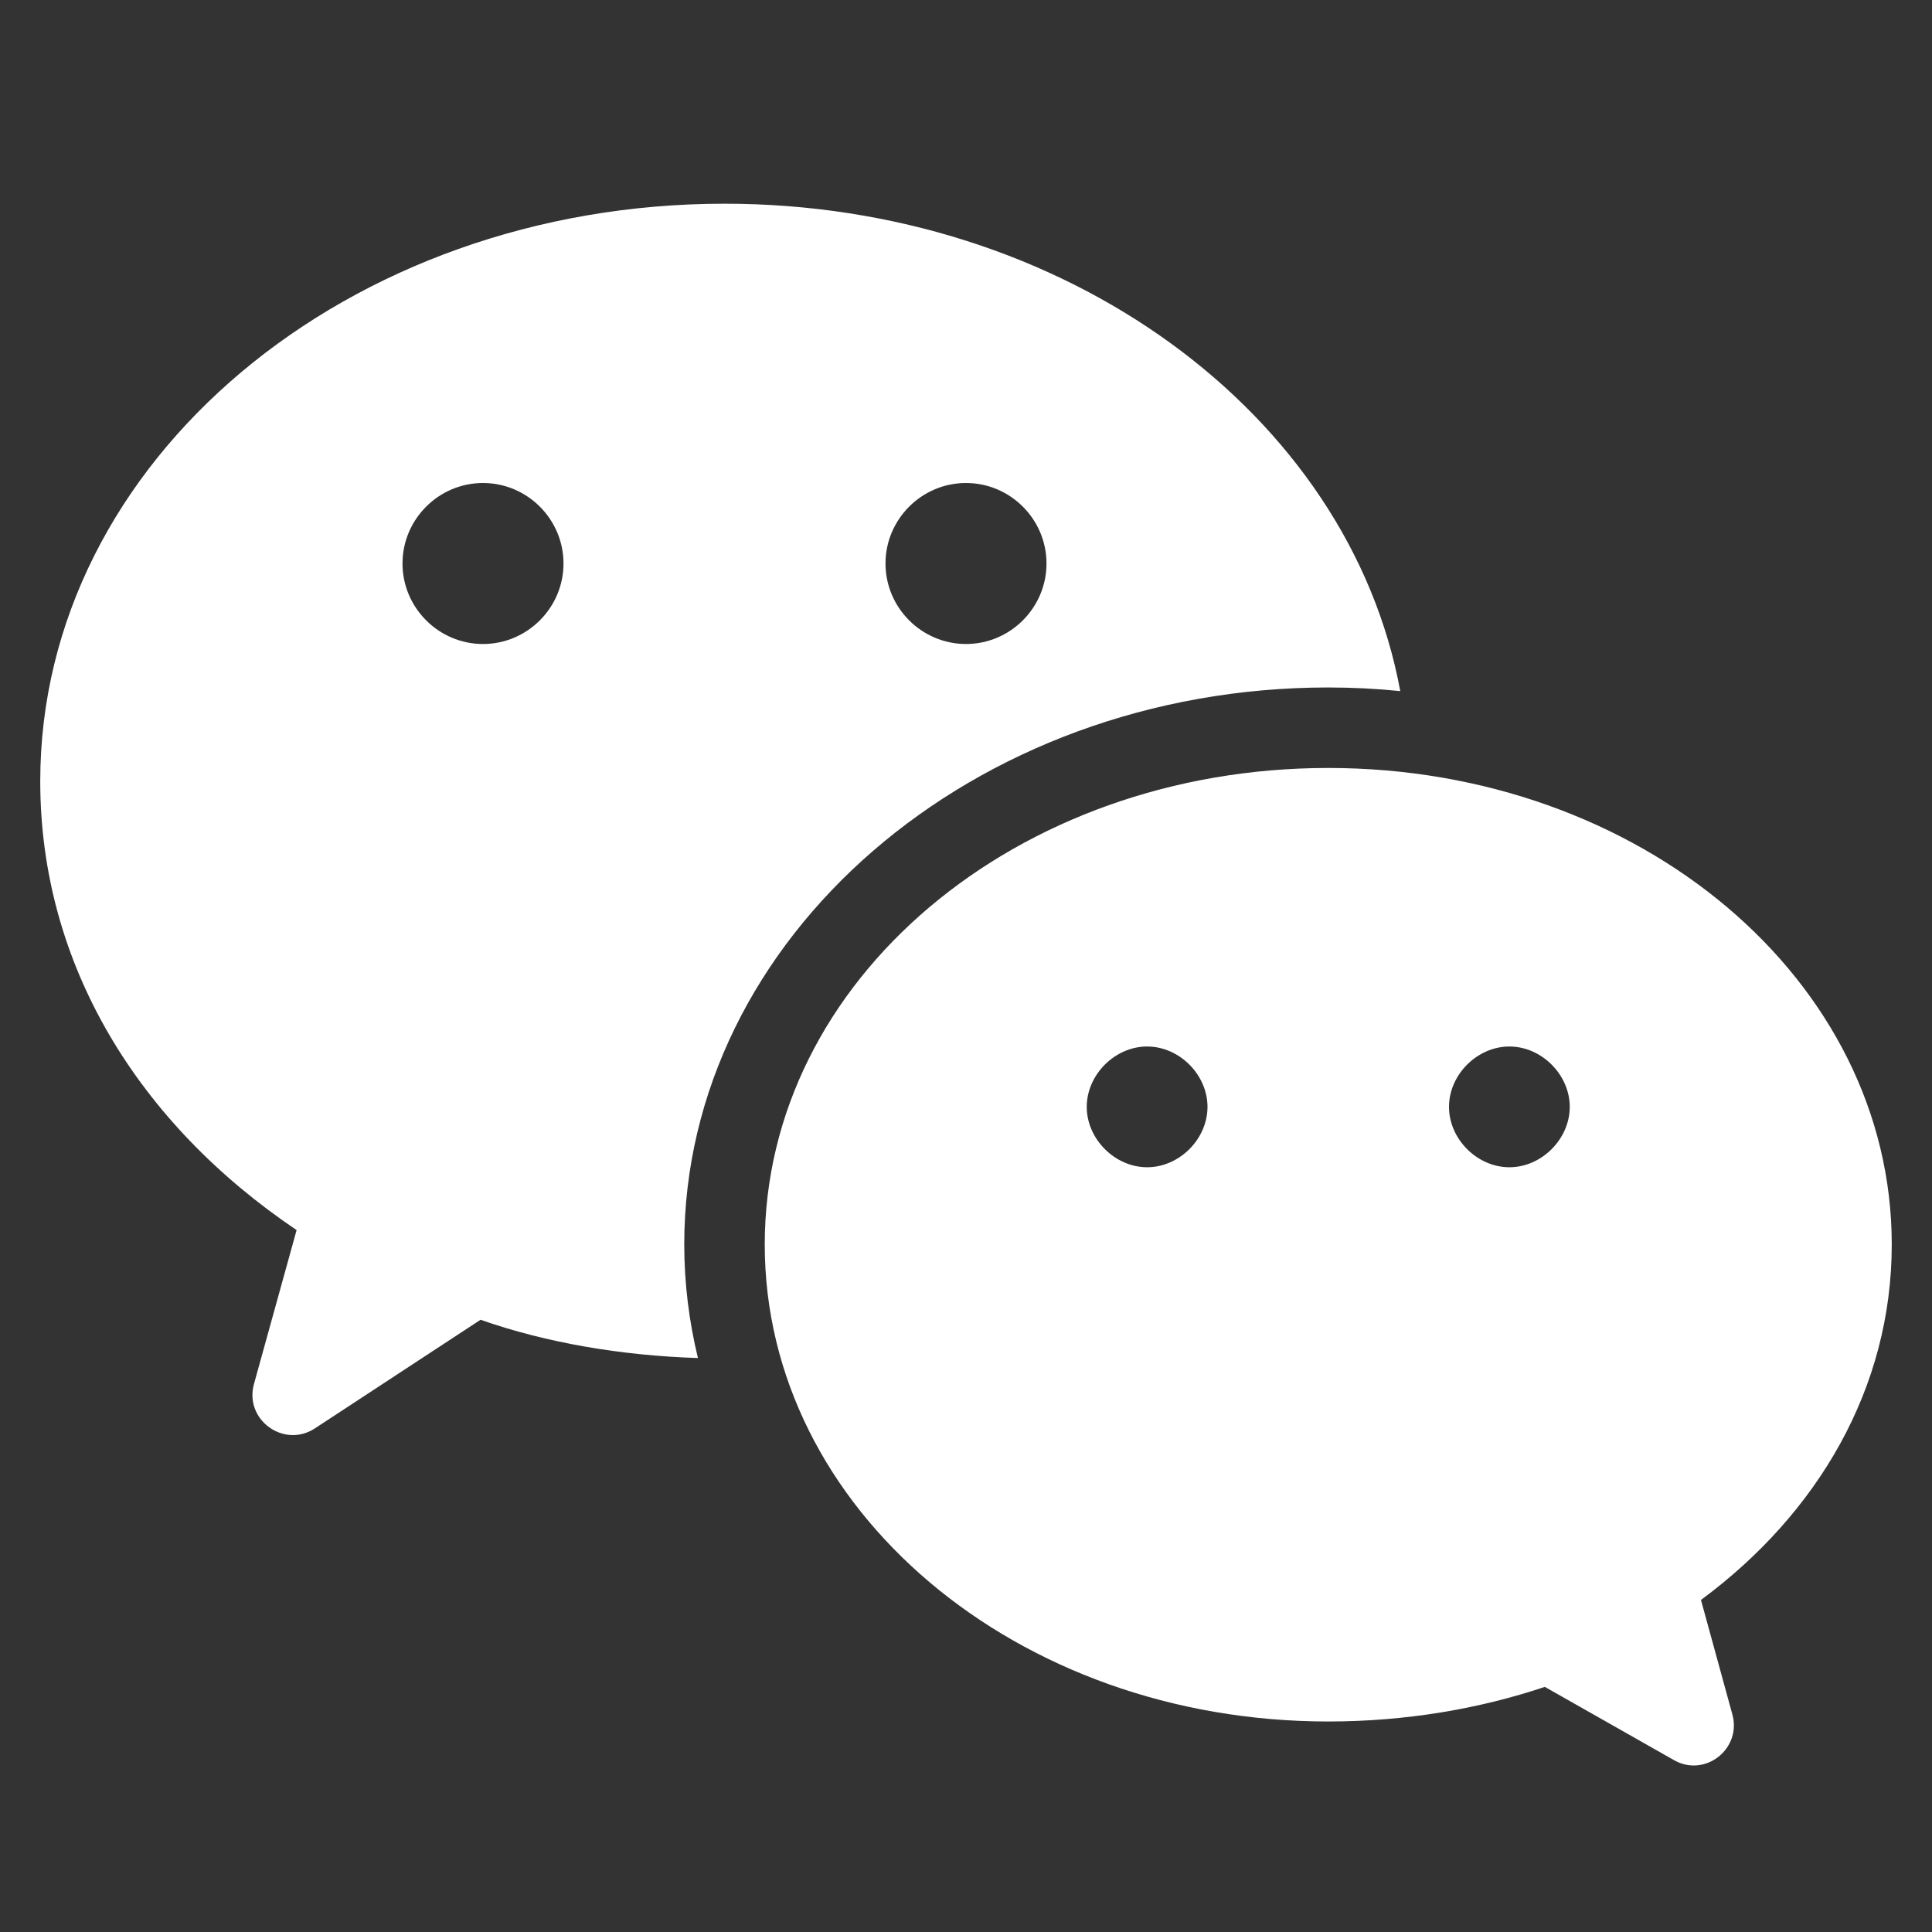
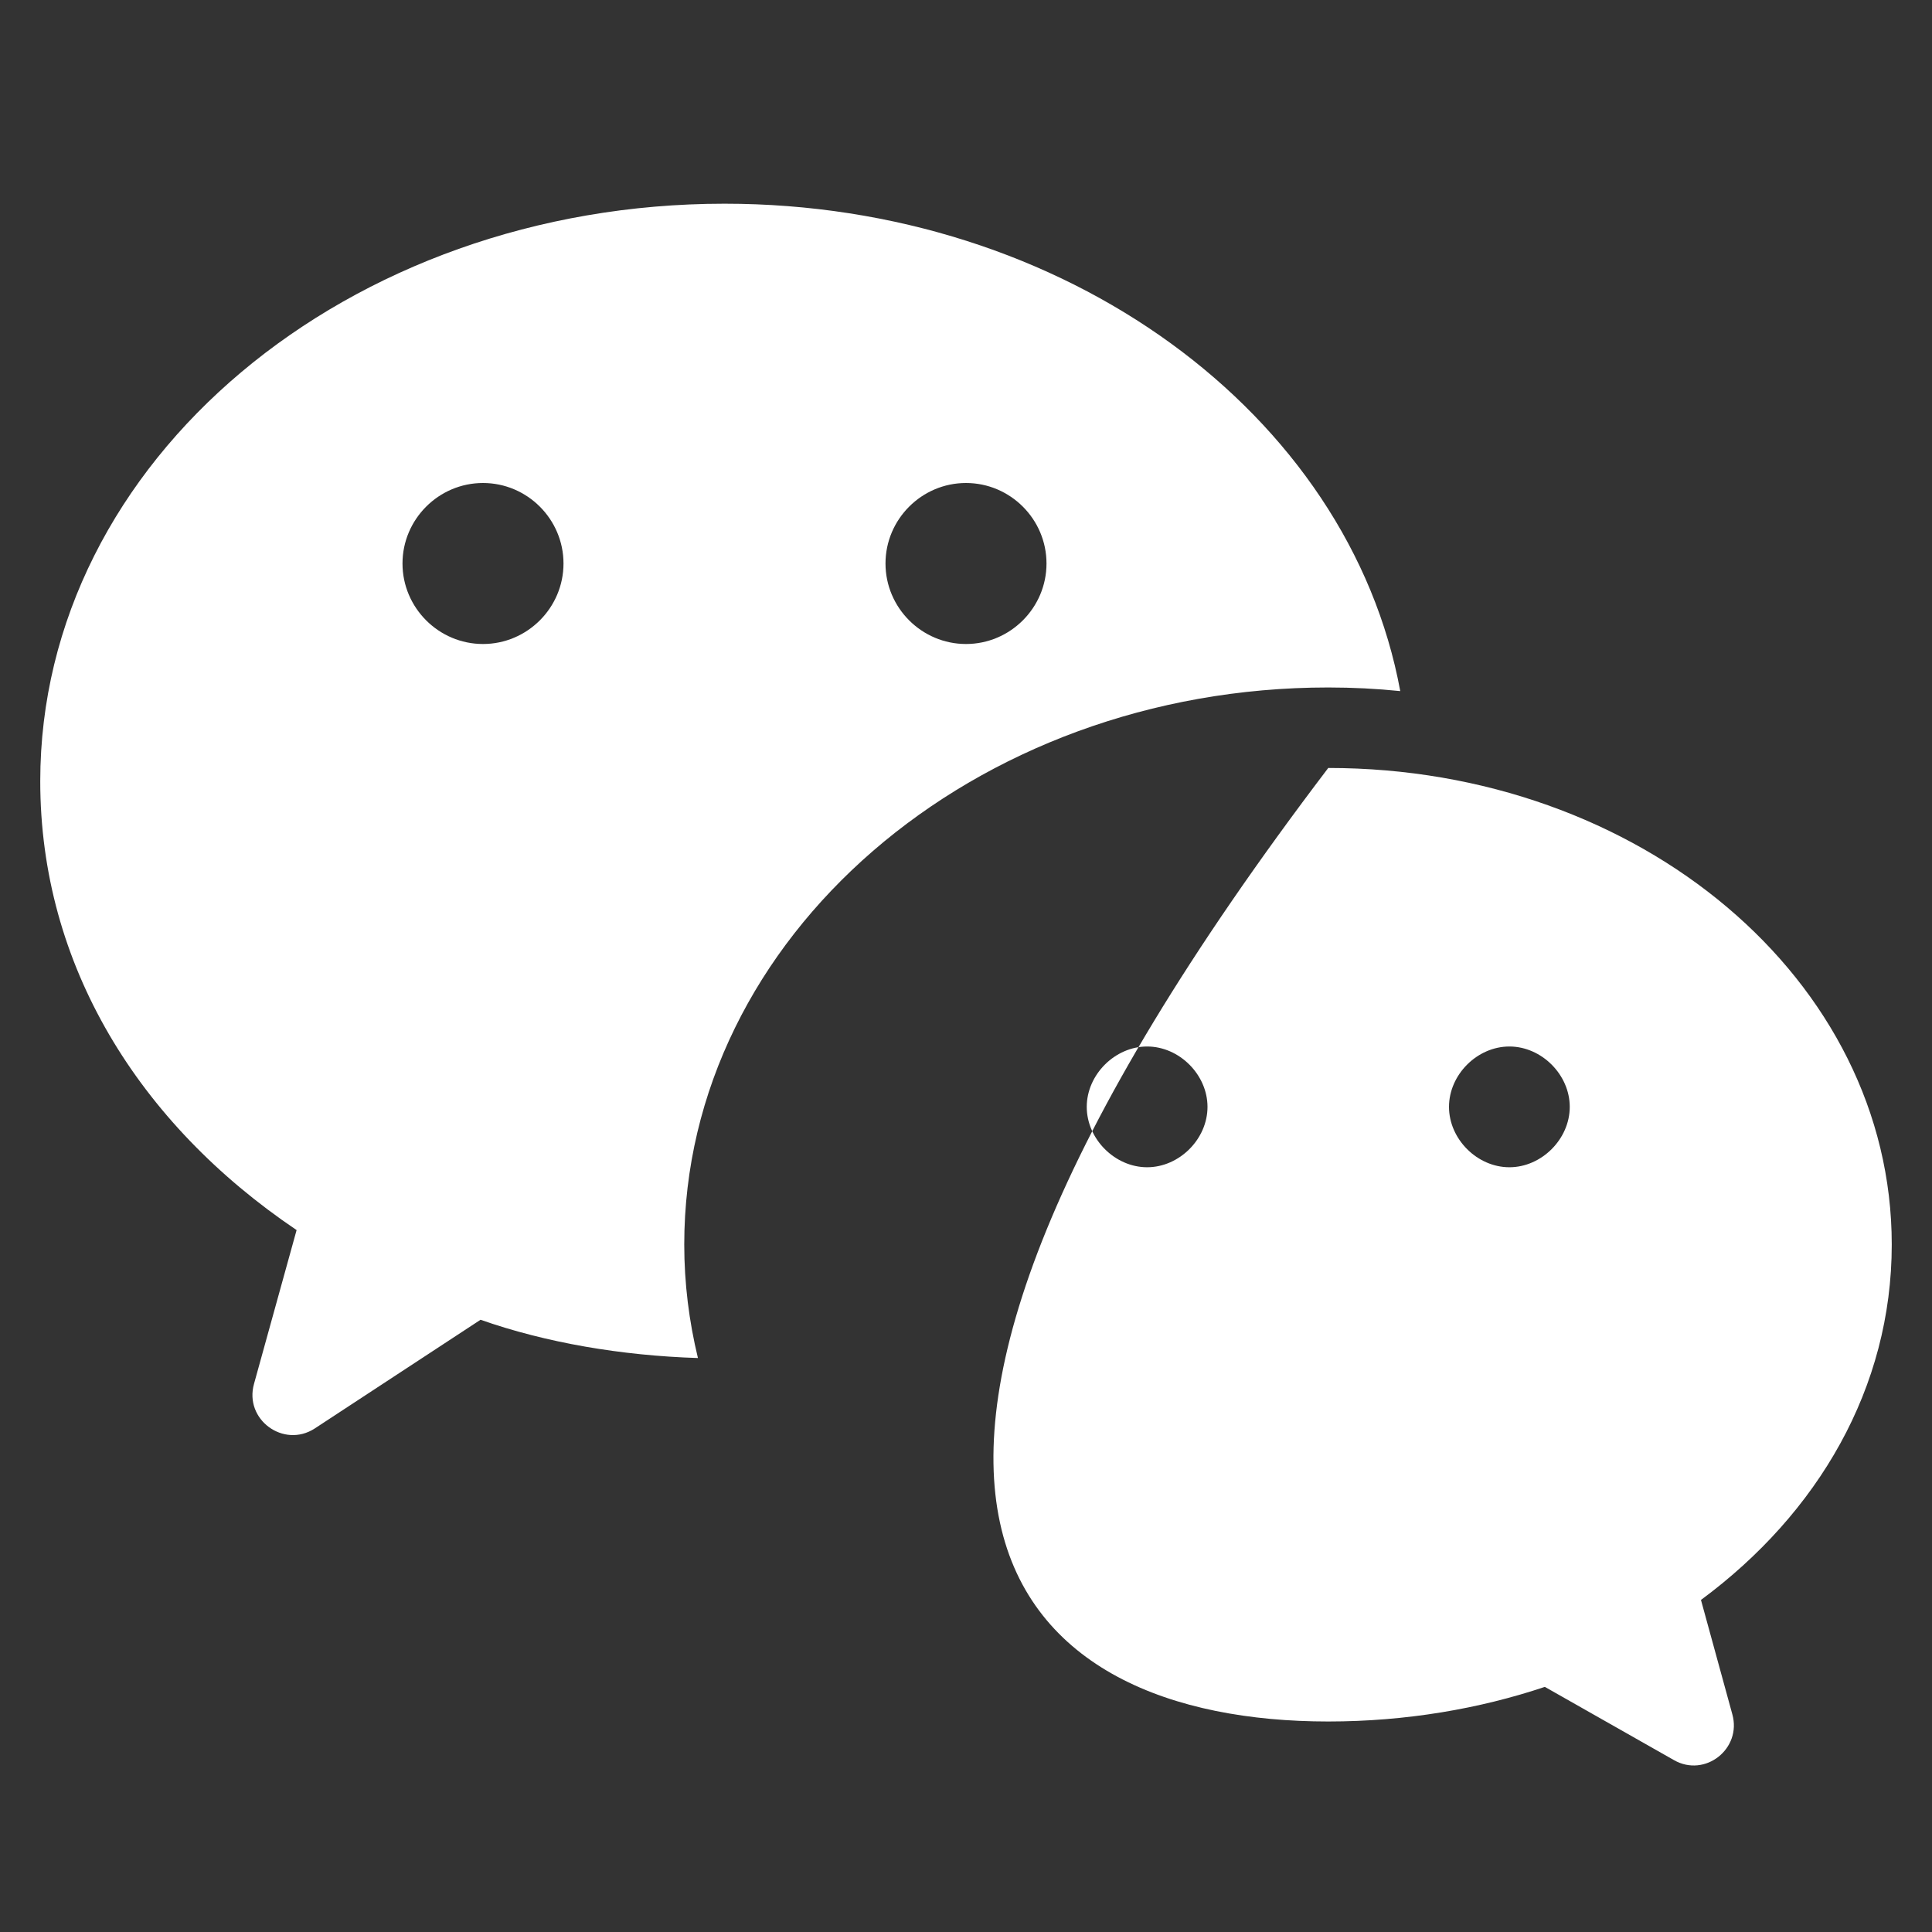
<svg xmlns="http://www.w3.org/2000/svg" fill="#FFFFFF" viewBox="0 0 48 48" width="160px" height="160px">
  <rect x="0" y="0" width="48" height="48" fill="#333333" stroke="none" />
-   <path d="M 18 5.061 C 8.65 5.061 1 11.44 1 19.41 C 1 23.97 3.439 27.911 7.369 30.561 L 6.311 34.381 C 6.061 35.271 7.05 35.99 7.82 35.49 L 11.939 32.789 C 13.559 33.359 15.44 33.68 17.34 33.74 C 17.12 32.83 17 31.89 17 30.92 C 17 23.29 24.18 17.08 33 17.08 C 33.61 17.08 34.199 17.11 34.789 17.17 C 33.519 10.28 26.46 5.061 18 5.061 z M 12 12 C 13.1 12 14 12.9 14 14 C 14 15.1 13.1 16 12 16 C 10.9 16 10 15.1 10 14 C 10 12.9 10.9 12 12 12 z M 24 12 C 25.1 12 26 12.9 26 14 C 26 15.1 25.1 16 24 16 C 22.9 16 22 15.1 22 14 C 22 12.9 22.9 12 24 12 z M 33 19.08 C 25.25 19.08 19 24.35 19 30.92 C 19 37.49 25.25 42.77 33 42.77 C 34.94 42.77 36.771 42.45 38.381 41.91 L 41.59 43.73 C 42.36 44.17 43.279 43.45 43.039 42.59 L 42.26 39.75 C 45.17 37.6 47 34.48 47 30.92 C 47 24.35 40.75 19.08 33 19.08 z M 28.5 26 C 29.3 26 30 26.7 30 27.5 C 30 28.3 29.3 29 28.5 29 C 27.7 29 27 28.3 27 27.5 C 27 26.7 27.7 26 28.5 26 z M 37.5 26 C 38.3 26 39 26.7 39 27.5 C 39 28.3 38.3 29 37.5 29 C 36.7 29 36 28.3 36 27.5 C 36 26.7 36.7 26 37.5 26 z" />
+   <path d="M 18 5.061 C 8.65 5.061 1 11.44 1 19.41 C 1 23.97 3.439 27.911 7.369 30.561 L 6.311 34.381 C 6.061 35.271 7.05 35.99 7.82 35.49 L 11.939 32.789 C 13.559 33.359 15.44 33.68 17.34 33.74 C 17.12 32.83 17 31.89 17 30.92 C 17 23.29 24.18 17.08 33 17.08 C 33.61 17.08 34.199 17.11 34.789 17.17 C 33.519 10.28 26.46 5.061 18 5.061 z M 12 12 C 13.1 12 14 12.9 14 14 C 14 15.1 13.1 16 12 16 C 10.9 16 10 15.1 10 14 C 10 12.9 10.9 12 12 12 z M 24 12 C 25.1 12 26 12.9 26 14 C 26 15.1 25.1 16 24 16 C 22.9 16 22 15.1 22 14 C 22 12.9 22.9 12 24 12 z M 33 19.08 C 19 37.49 25.25 42.77 33 42.77 C 34.94 42.77 36.771 42.45 38.381 41.91 L 41.59 43.73 C 42.36 44.17 43.279 43.45 43.039 42.59 L 42.26 39.75 C 45.17 37.6 47 34.48 47 30.92 C 47 24.35 40.75 19.08 33 19.08 z M 28.5 26 C 29.3 26 30 26.7 30 27.5 C 30 28.3 29.3 29 28.5 29 C 27.7 29 27 28.3 27 27.5 C 27 26.7 27.7 26 28.5 26 z M 37.5 26 C 38.3 26 39 26.7 39 27.5 C 39 28.3 38.3 29 37.5 29 C 36.7 29 36 28.3 36 27.5 C 36 26.7 36.7 26 37.5 26 z" />
</svg>